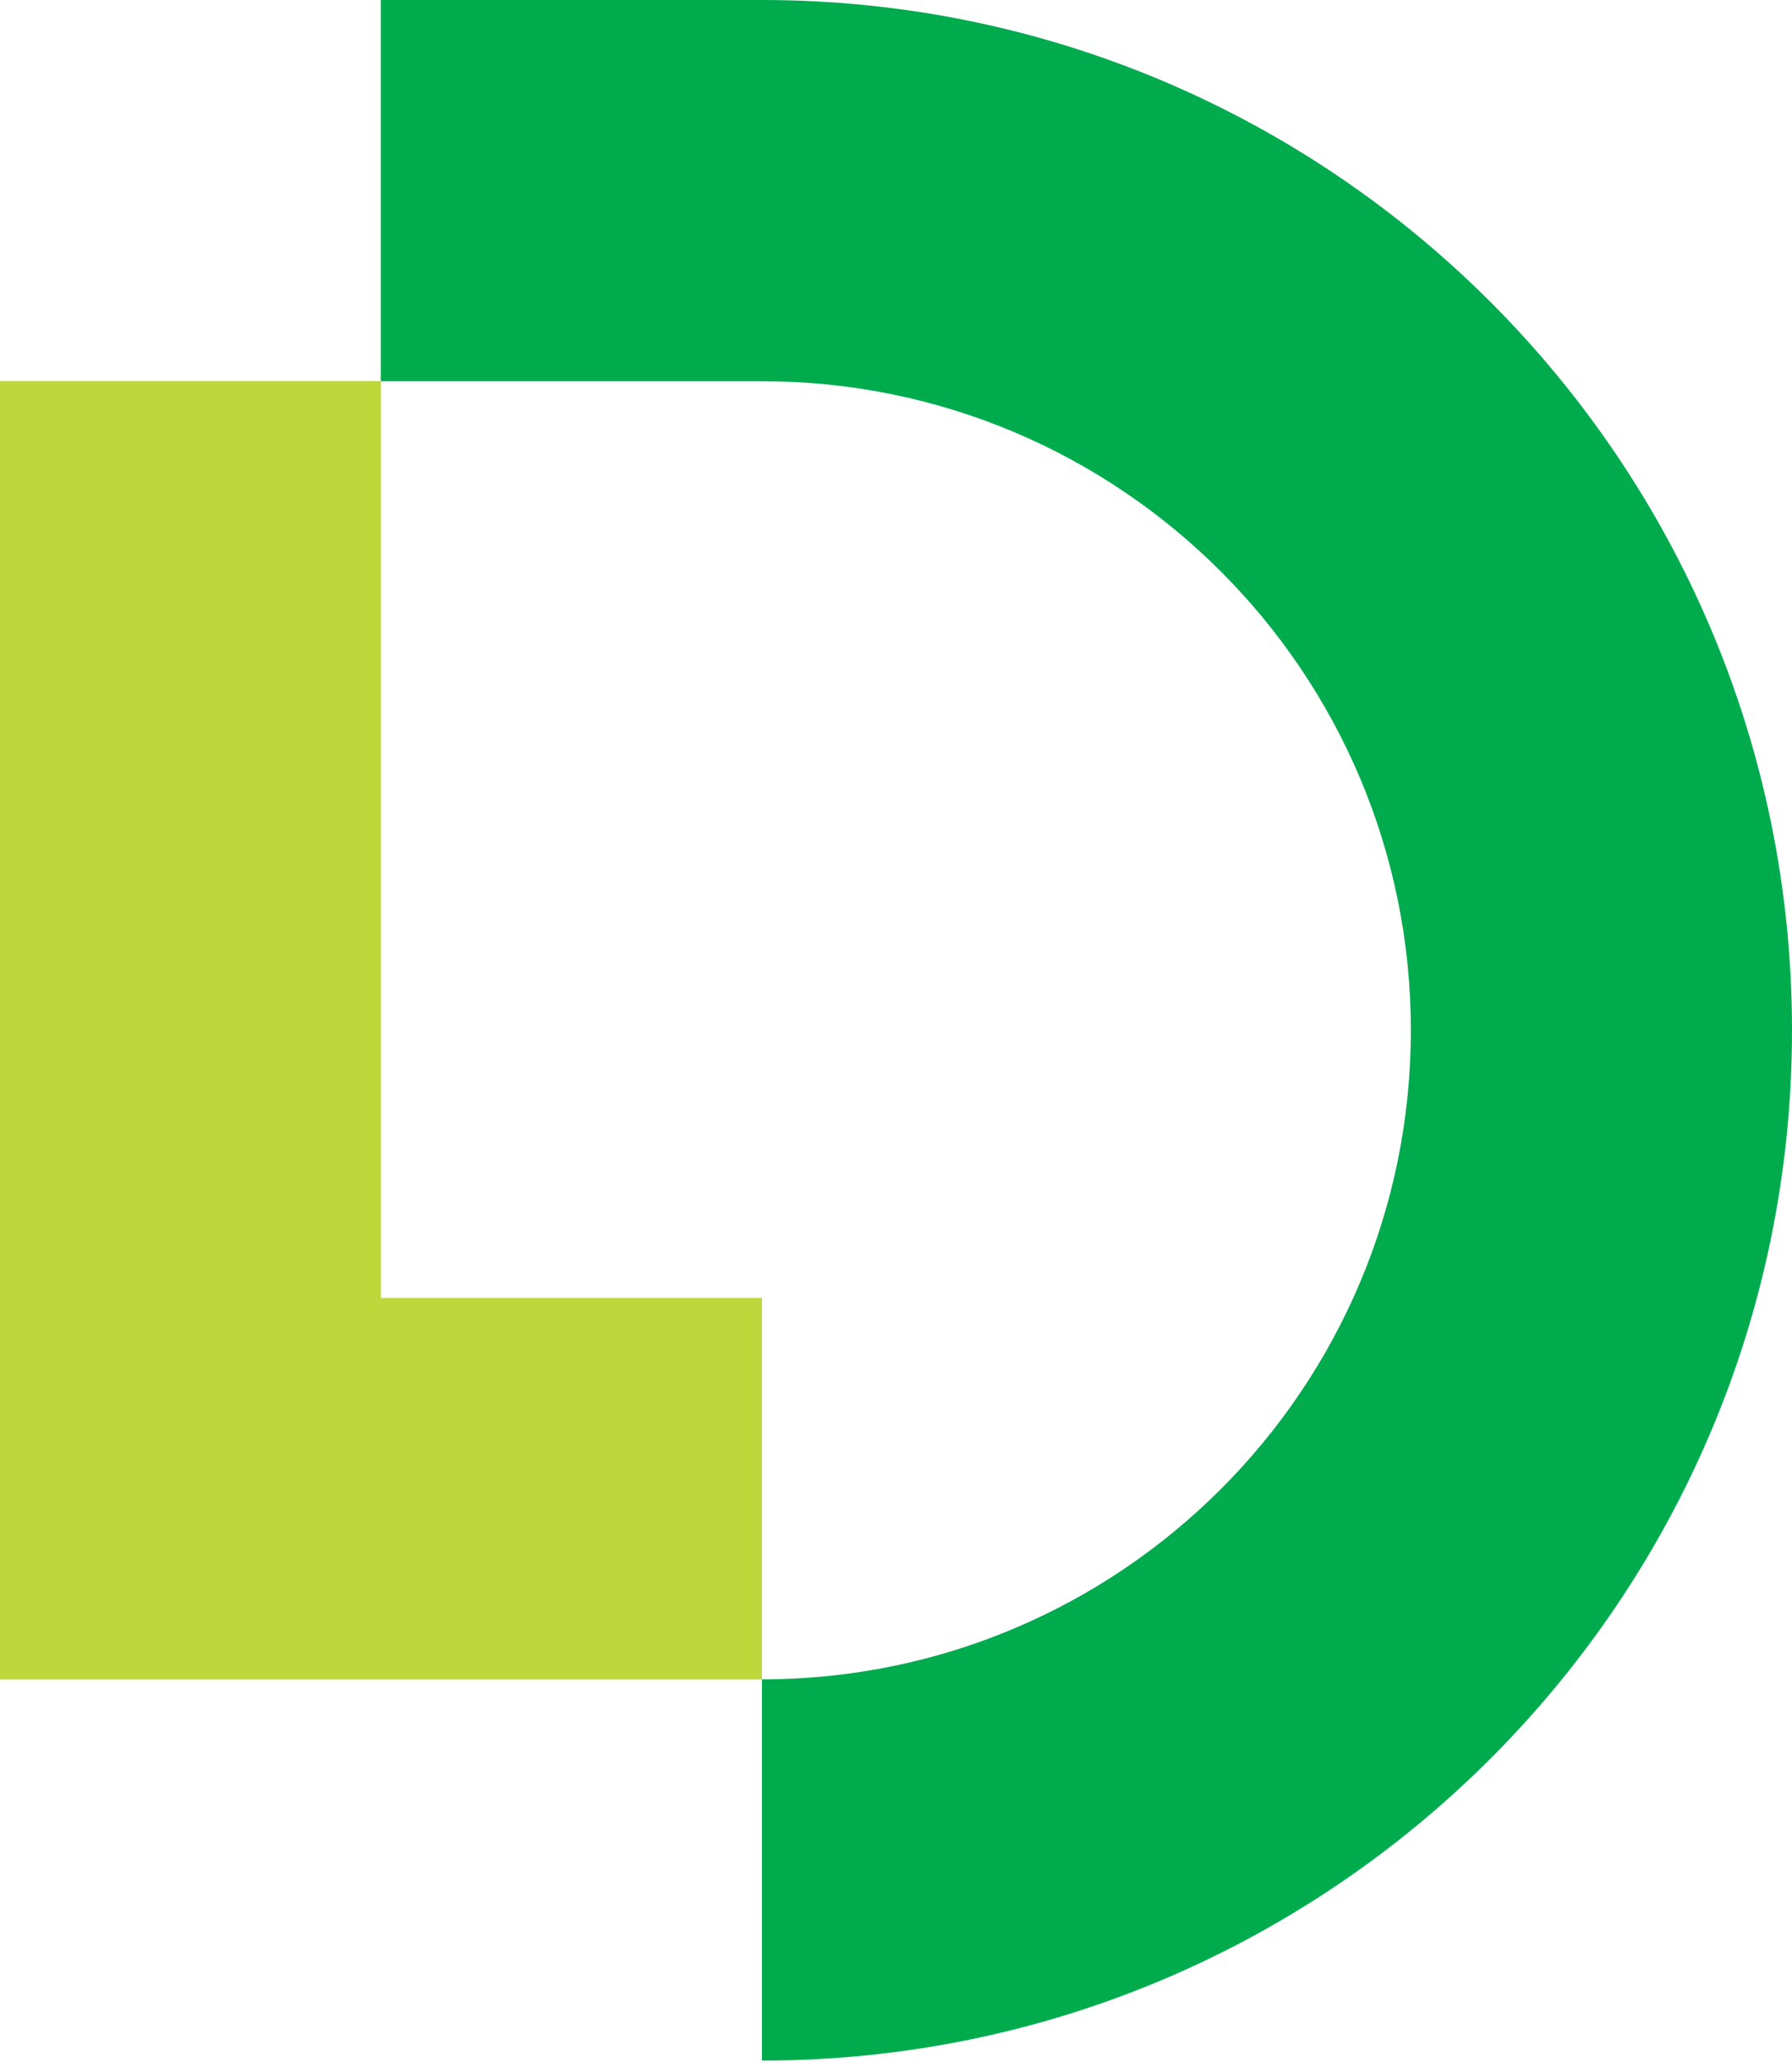
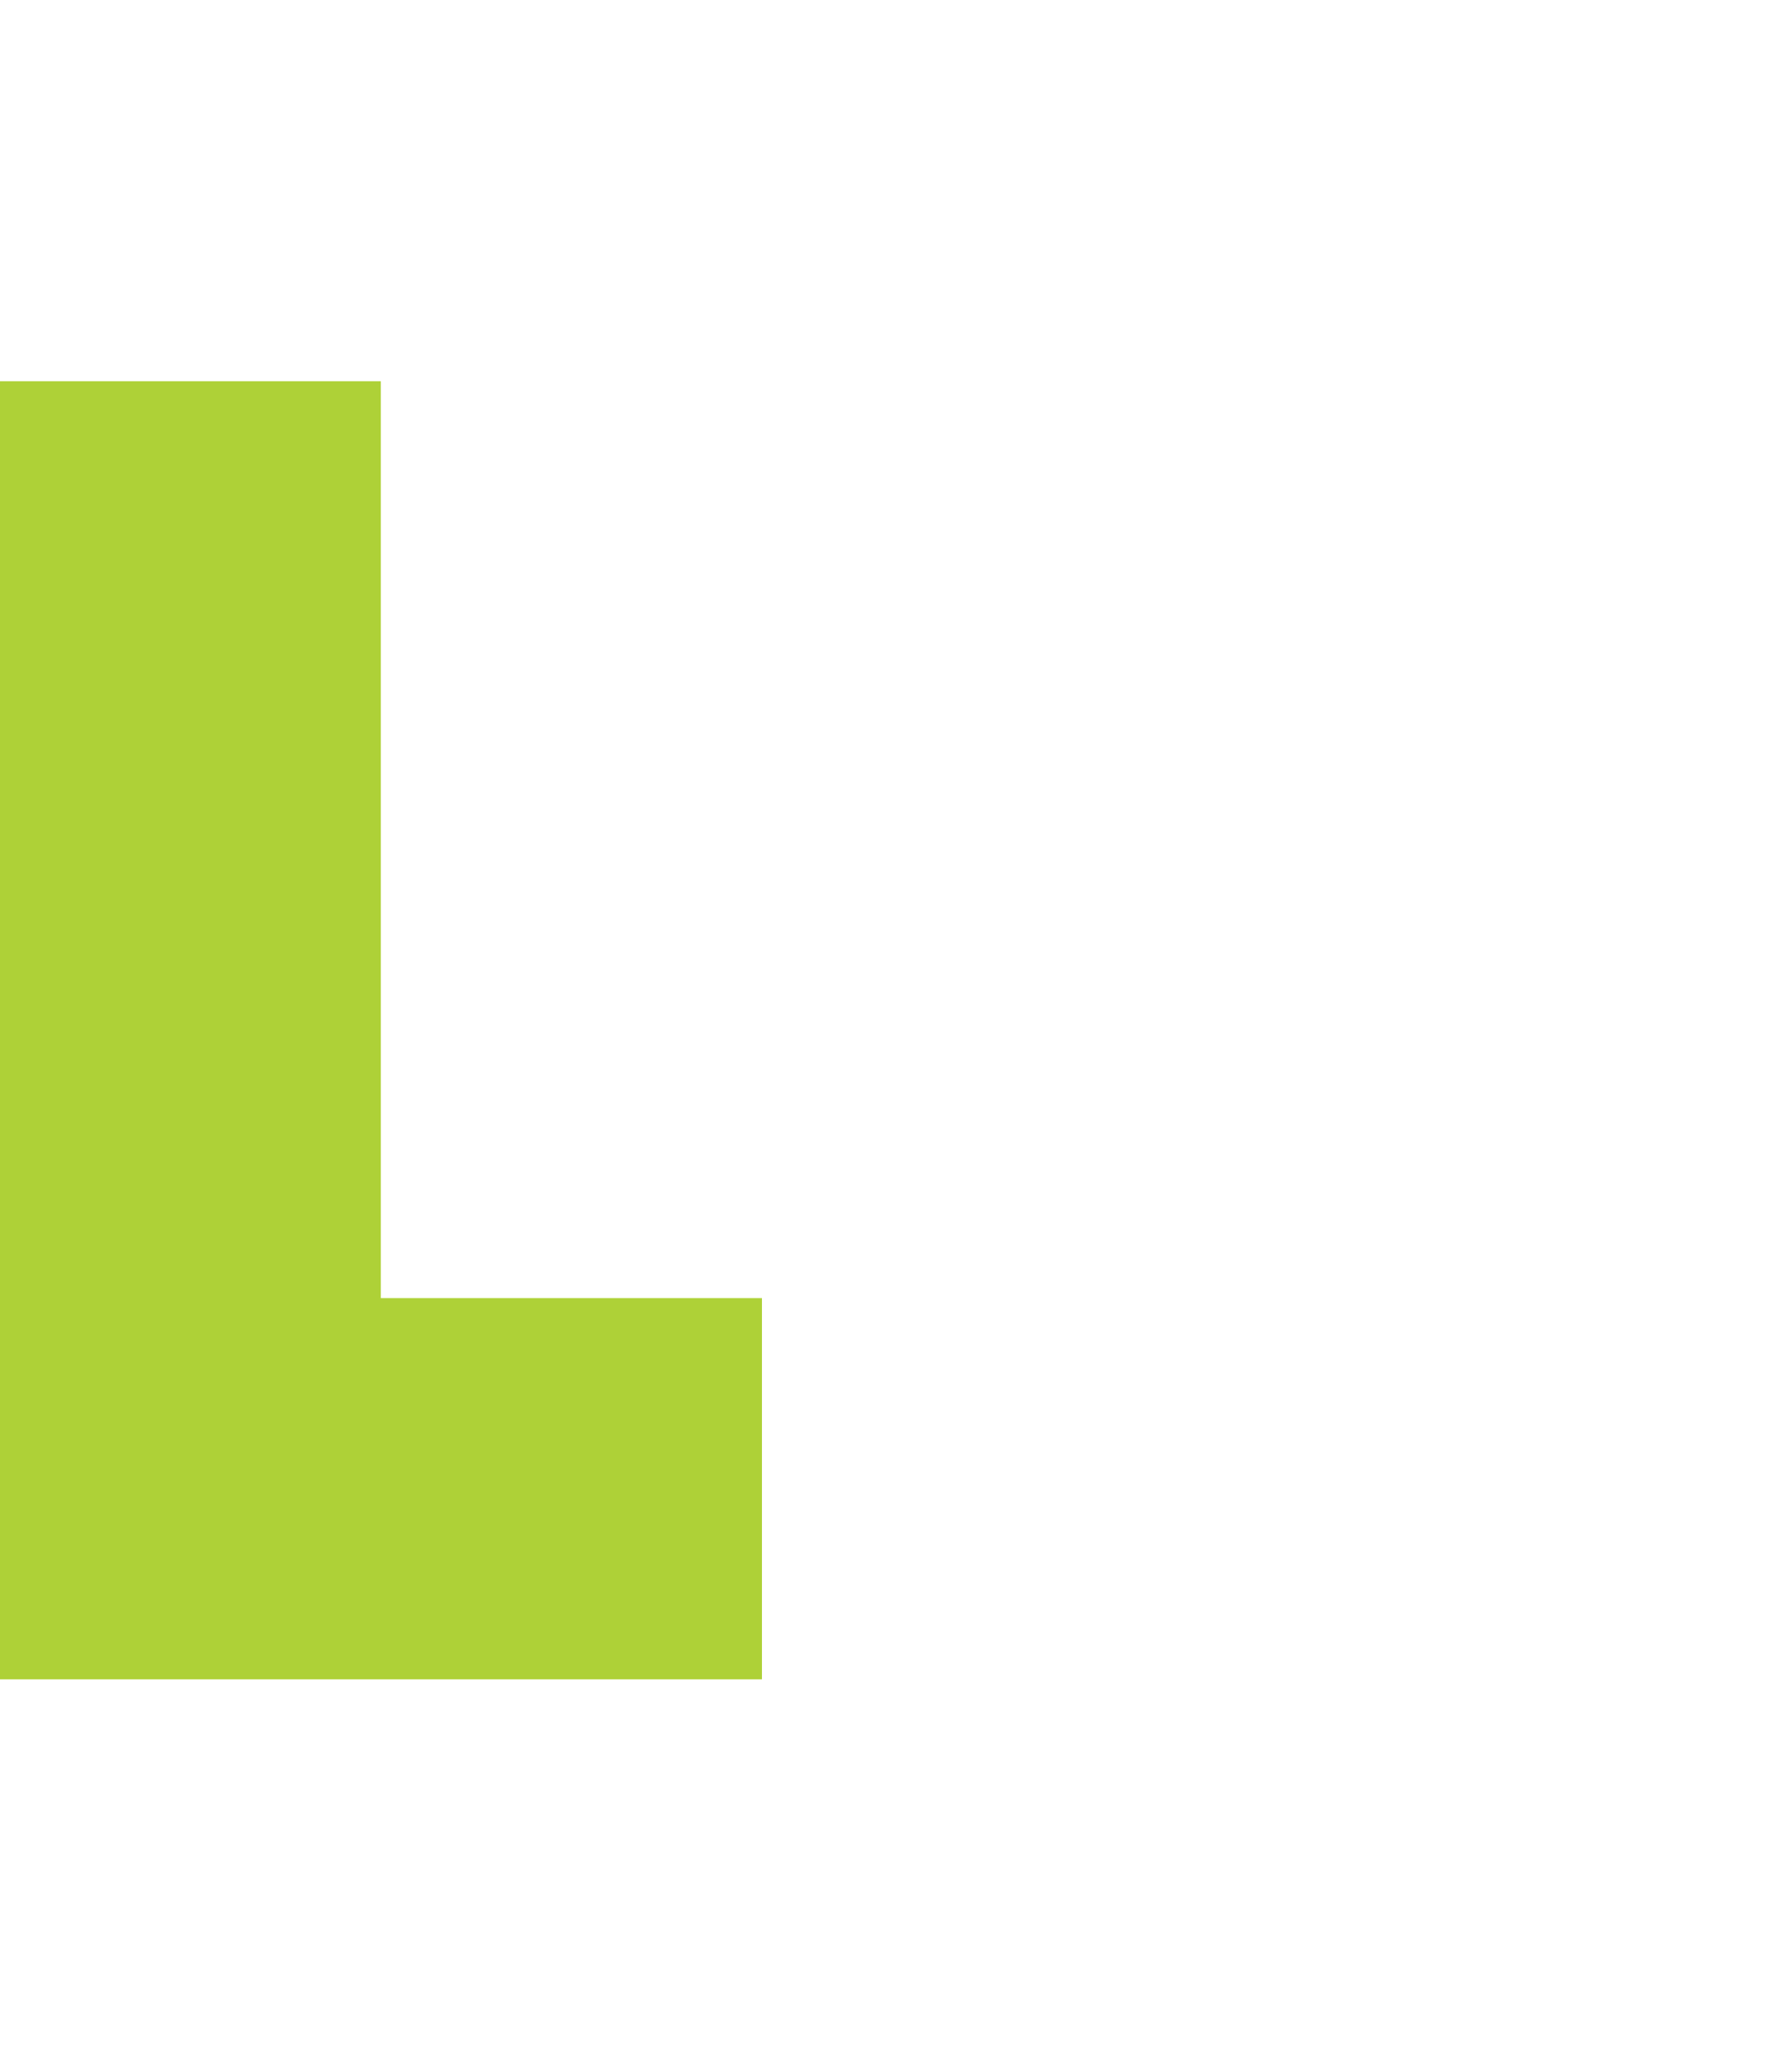
<svg xmlns="http://www.w3.org/2000/svg" width="193" height="222" viewBox="0 0 193 222" fill="none">
  <g id="Group">
    <path id="Vector" d="M41.013 41.049H0V180.826H82.062V139.777H41.013V41.049Z" fill="#AED137" />
-     <path id="Vector_2" d="M41.013 41.049H0V180.826H82.062V139.777H41.013V41.049Z" fill="#BED73B" />
-     <path id="Vector_3" d="M82.062 0H41.013V41.049H82.062C120.648 41.049 151.951 72.352 151.951 110.938C151.951 149.523 120.648 180.826 82.062 180.826V221.875C143.328 221.875 193 172.203 193 110.938C193 49.672 143.328 0 82.062 0Z" fill="#00AB4E" />
  </g>
</svg>